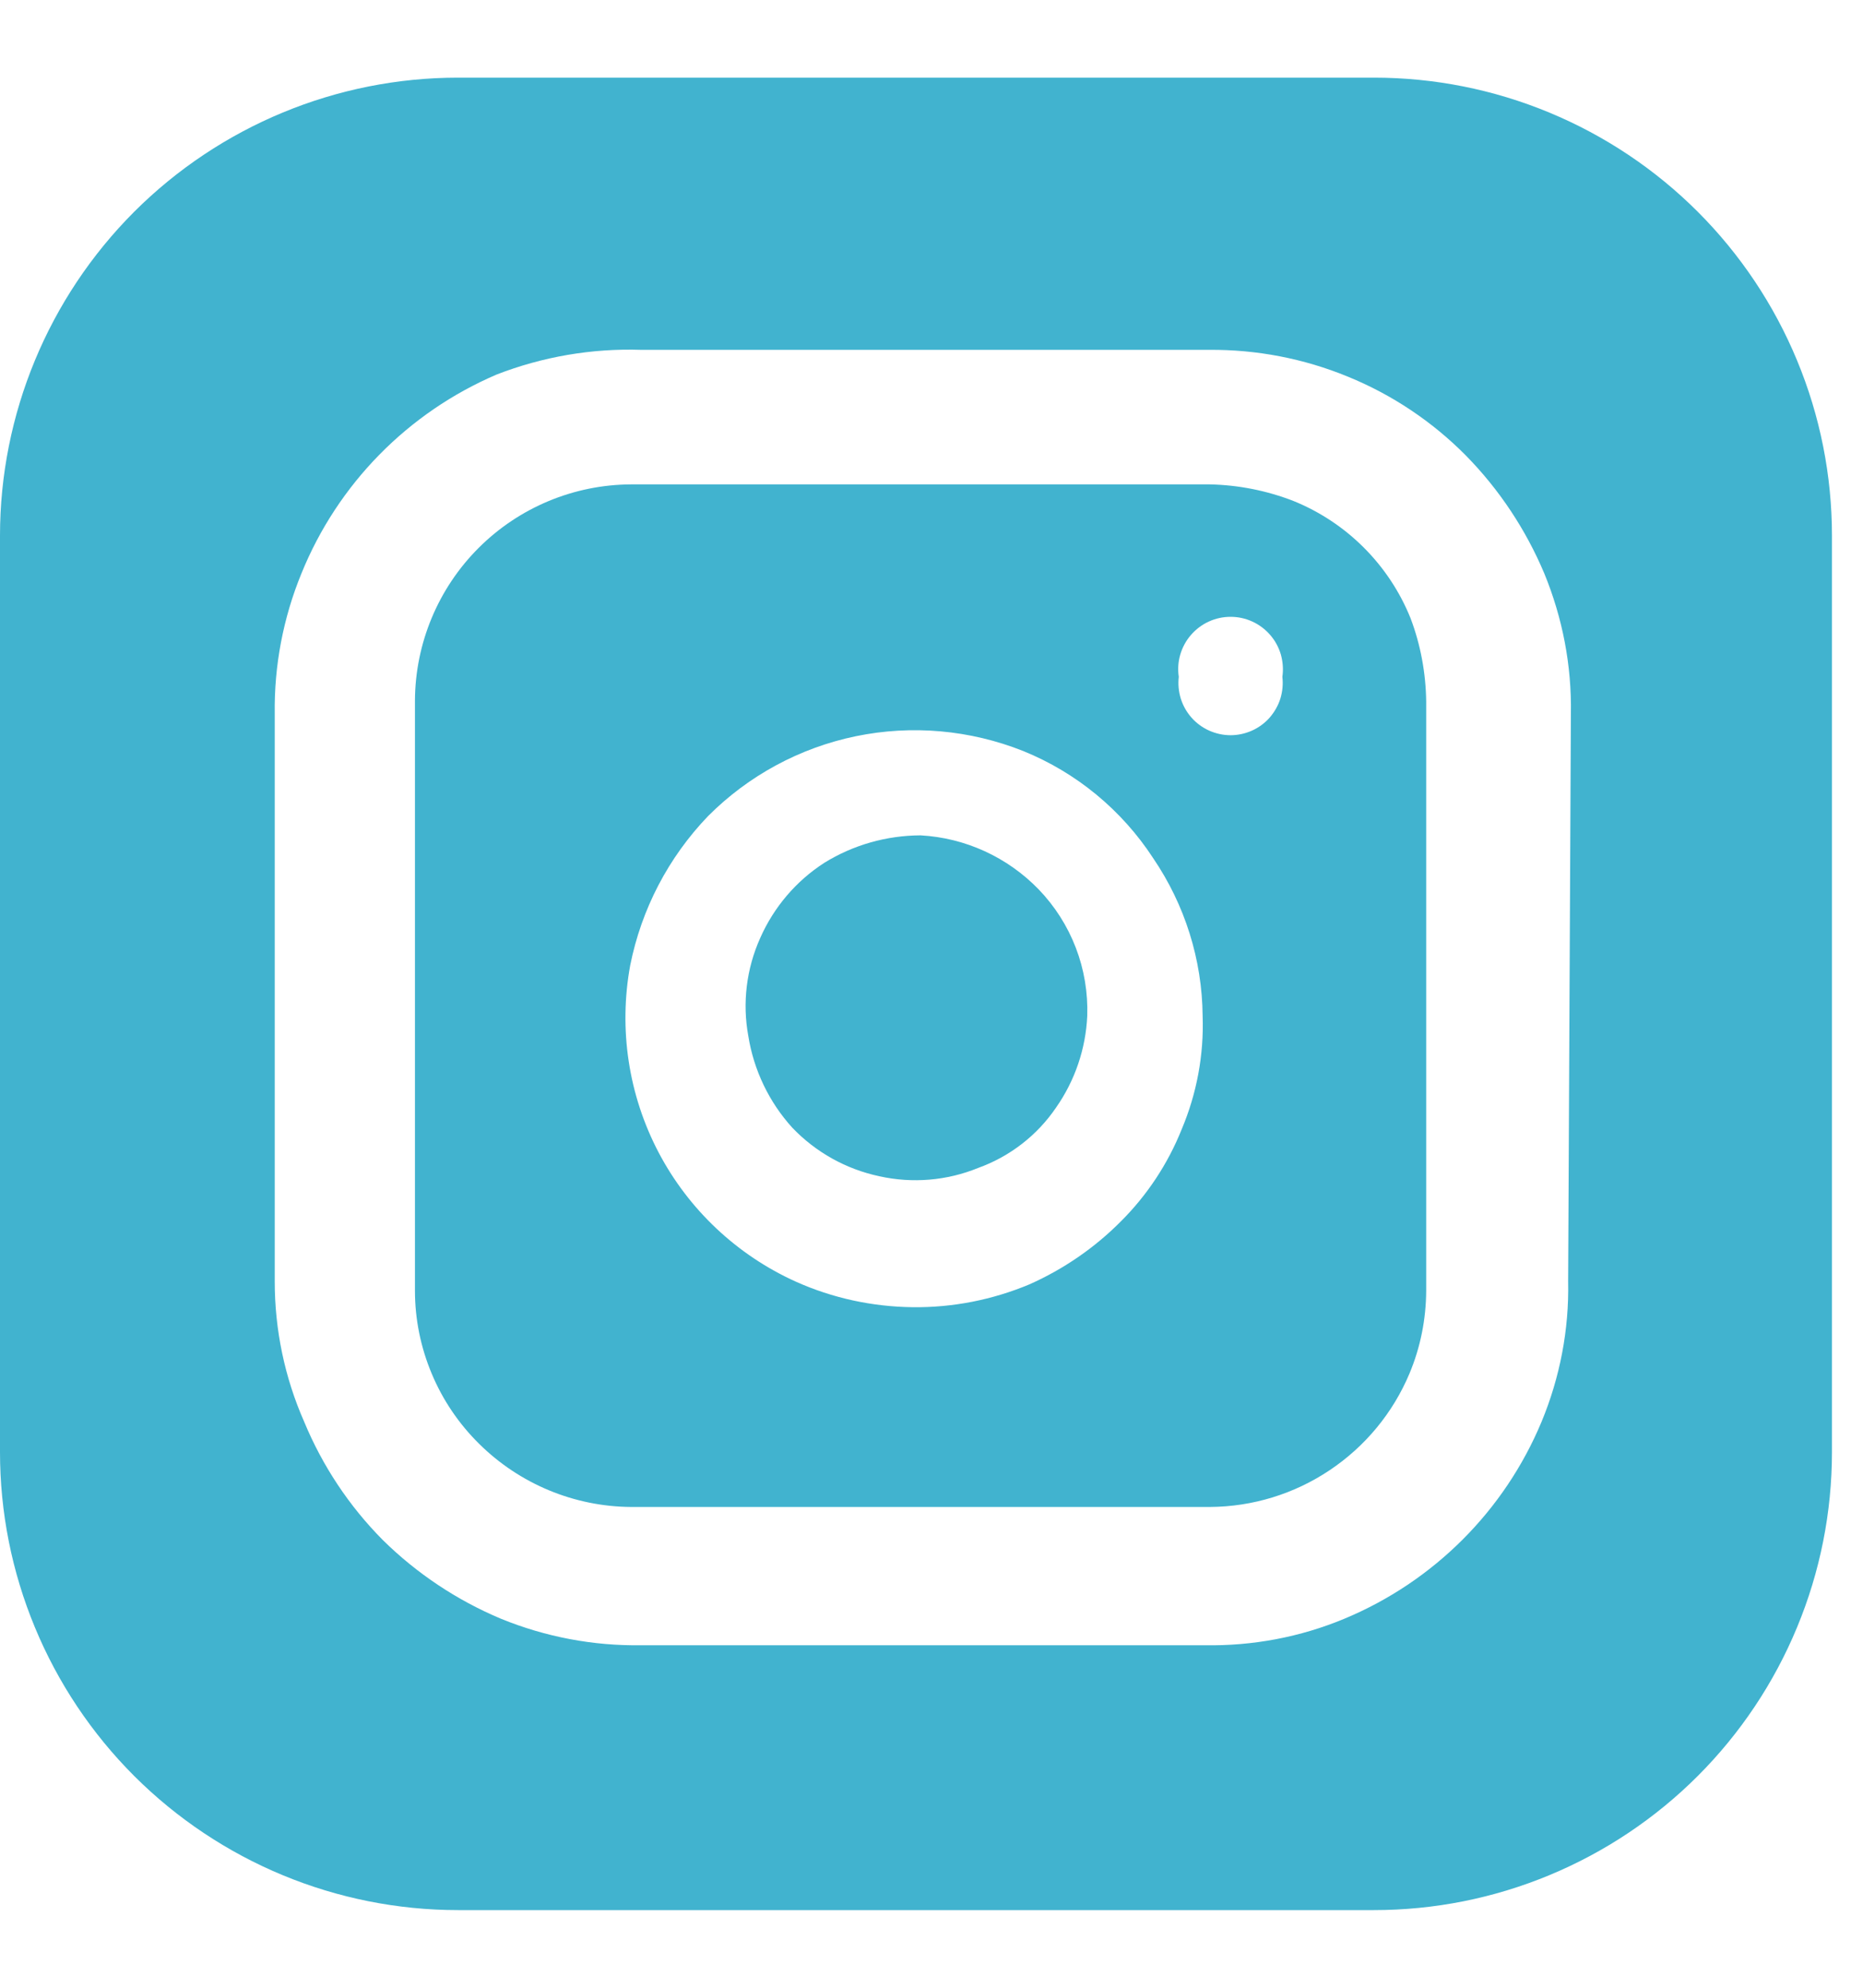
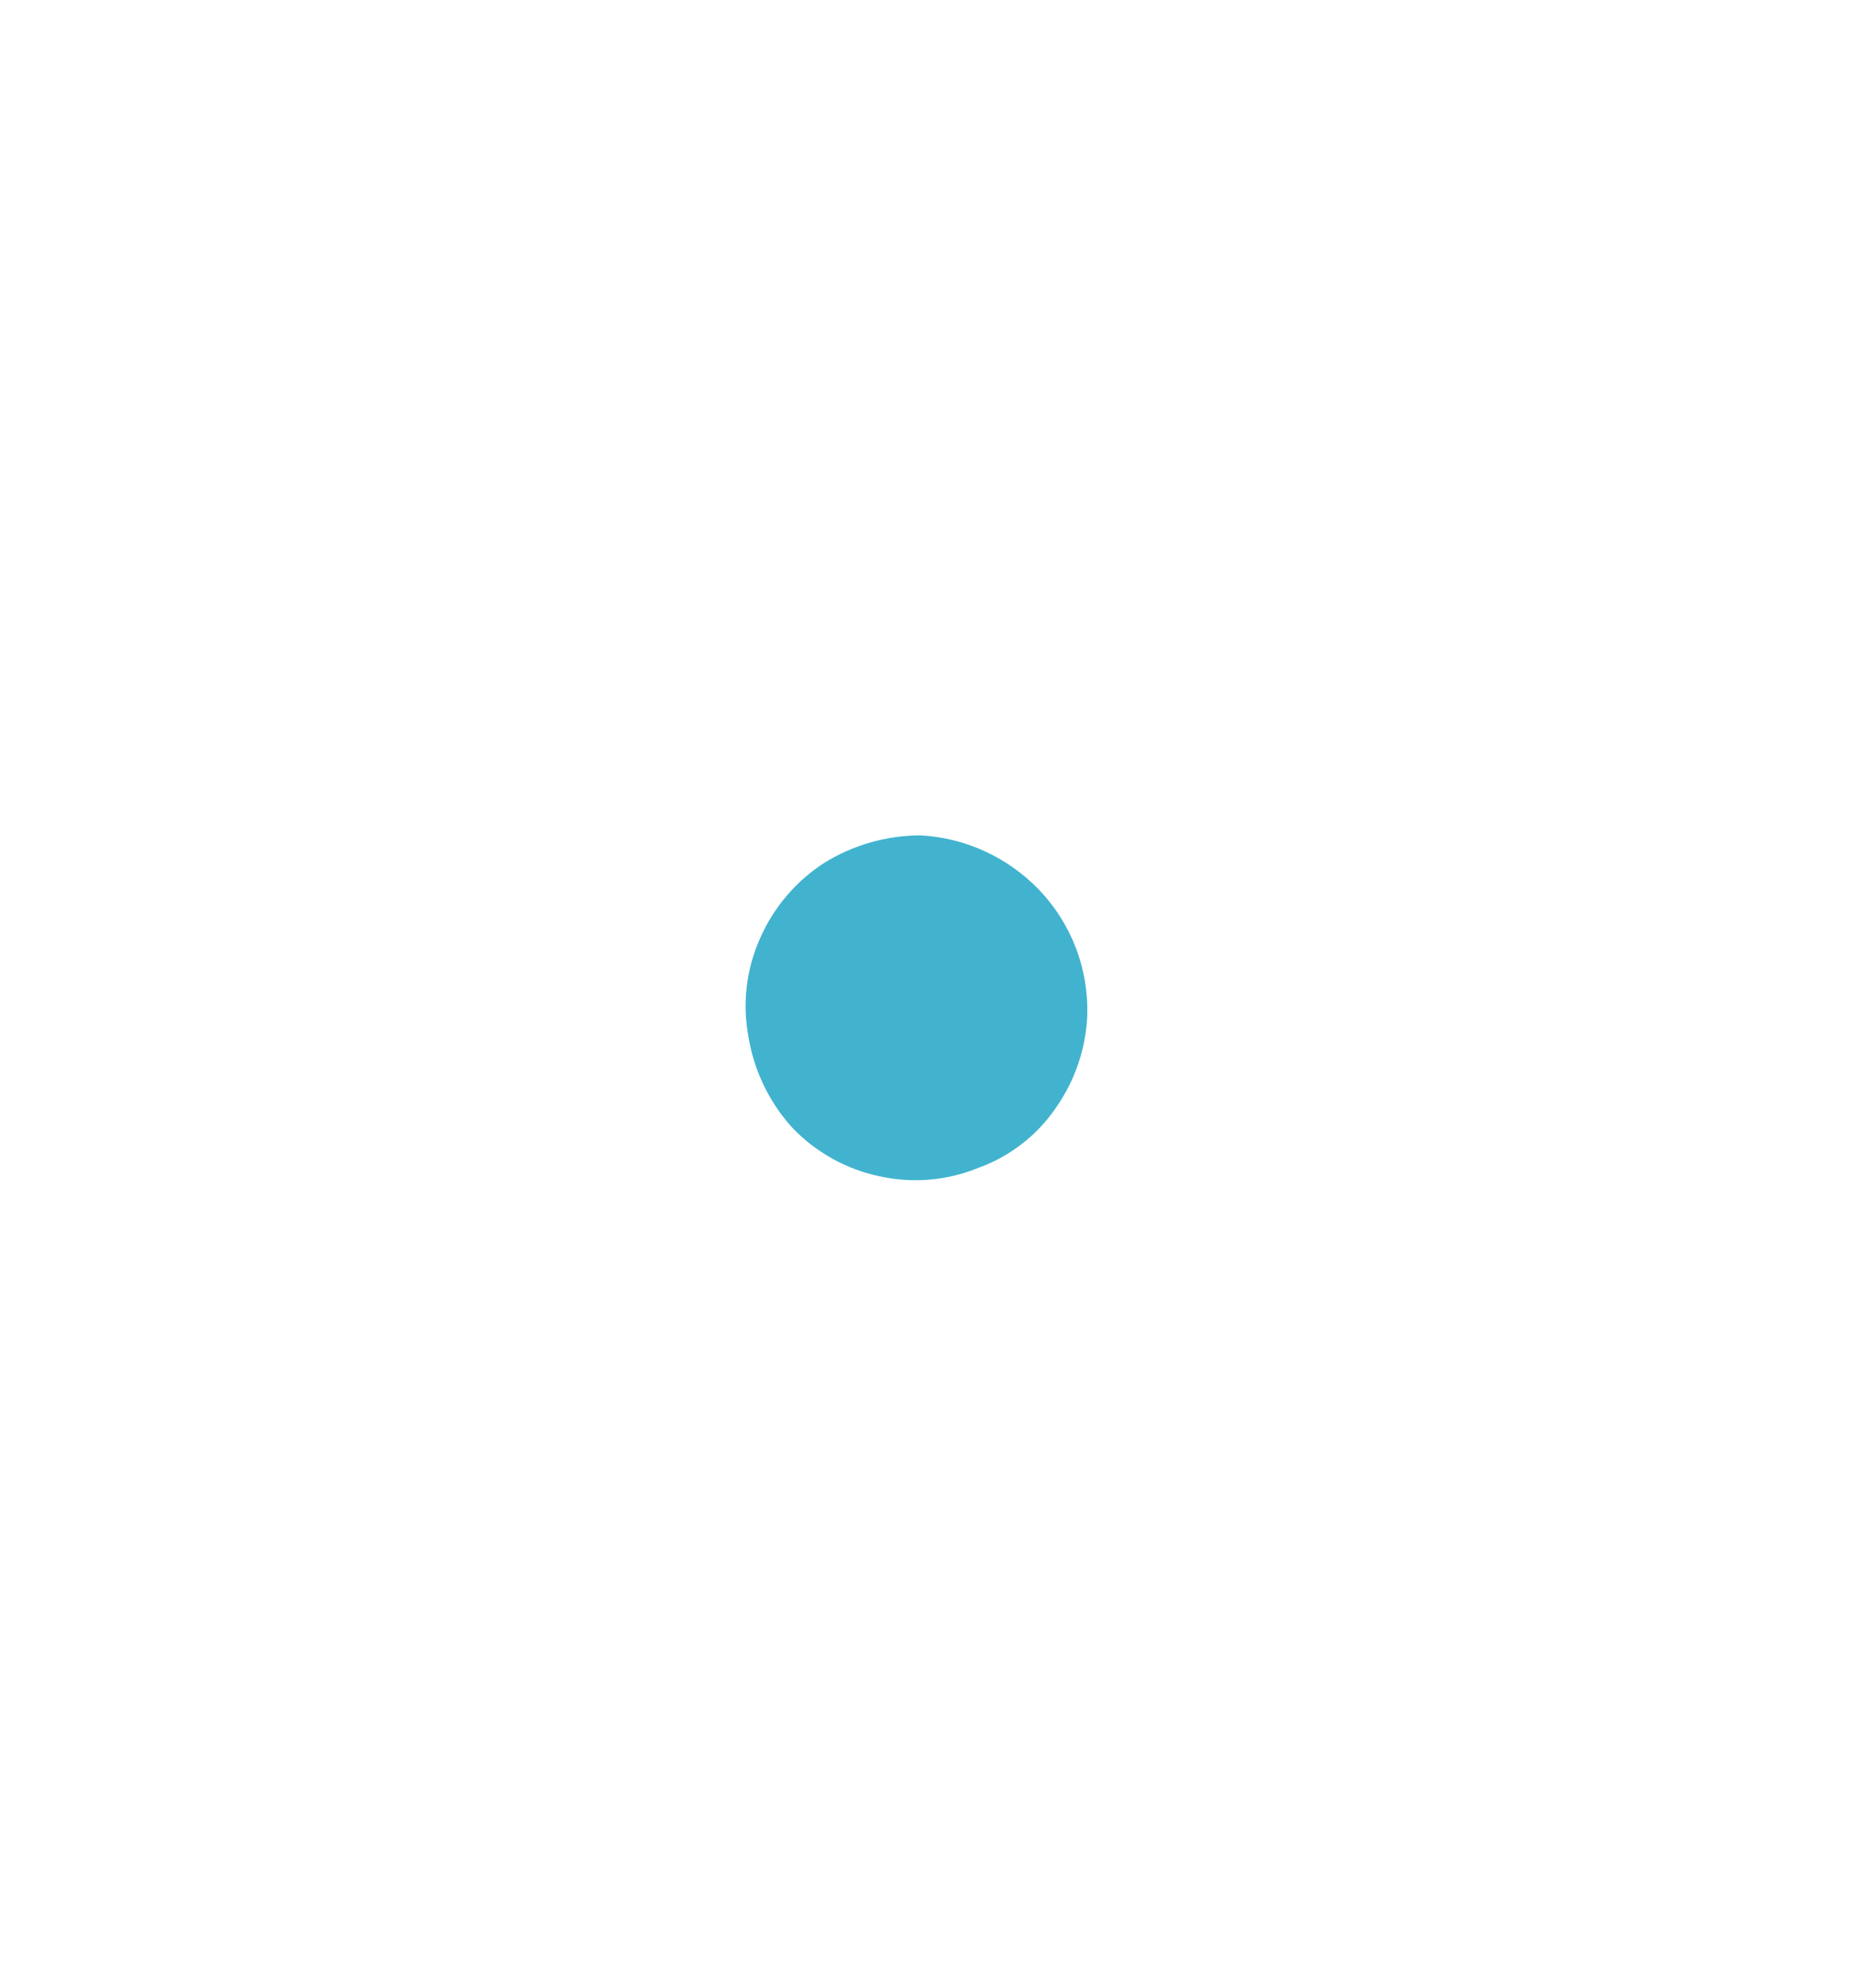
<svg xmlns="http://www.w3.org/2000/svg" width="15" height="16" viewBox="0 0 15 16" fill="none">
  <path d="M8.754 8.177C8.742 8.442 8.655 8.698 8.503 8.915C8.351 9.139 8.131 9.309 7.876 9.401C7.624 9.504 7.346 9.527 7.08 9.468C6.812 9.411 6.568 9.275 6.379 9.077C6.192 8.871 6.069 8.614 6.025 8.339C5.976 8.072 6.01 7.797 6.121 7.55C6.23 7.303 6.409 7.092 6.637 6.945C6.87 6.801 7.138 6.725 7.412 6.724C7.773 6.744 8.112 6.9 8.363 7.159C8.493 7.294 8.595 7.454 8.662 7.629C8.729 7.803 8.76 7.99 8.754 8.177Z" fill="#41B3CF" />
-   <path d="M11.357 4.976C11.271 4.763 11.143 4.57 10.981 4.408C10.819 4.246 10.626 4.118 10.413 4.032C10.199 3.949 9.972 3.904 9.742 3.899H5.081C4.62 3.901 4.179 4.085 3.853 4.411C3.527 4.737 3.343 5.179 3.341 5.64V10.389C3.341 10.618 3.387 10.845 3.476 11.057C3.564 11.268 3.694 11.46 3.857 11.621C4.183 11.944 4.622 12.127 5.081 12.13H9.742C10.086 12.128 10.421 12.025 10.706 11.834C10.992 11.643 11.215 11.373 11.348 11.057C11.437 10.845 11.482 10.618 11.483 10.389V5.647C11.48 5.417 11.438 5.19 11.357 4.976ZM9.514 9.091C9.403 9.368 9.237 9.619 9.027 9.829C8.815 10.043 8.565 10.215 8.289 10.338C7.991 10.463 7.67 10.526 7.347 10.522C7.023 10.518 6.704 10.449 6.409 10.317C5.934 10.103 5.544 9.736 5.302 9.275C5.06 8.813 4.98 8.284 5.074 7.771C5.164 7.319 5.381 6.902 5.701 6.569C6.026 6.243 6.44 6.019 6.891 5.926C7.342 5.833 7.81 5.875 8.238 6.045C8.667 6.219 9.032 6.52 9.285 6.908C9.54 7.283 9.679 7.724 9.683 8.177C9.694 8.491 9.636 8.802 9.514 9.091ZM10.325 5.448C10.332 5.507 10.326 5.567 10.309 5.623C10.291 5.68 10.261 5.732 10.222 5.777C10.183 5.821 10.134 5.857 10.08 5.881C10.026 5.905 9.967 5.918 9.908 5.918C9.849 5.918 9.79 5.905 9.736 5.881C9.682 5.857 9.633 5.821 9.594 5.777C9.554 5.732 9.525 5.68 9.507 5.623C9.49 5.567 9.484 5.507 9.491 5.448C9.482 5.388 9.486 5.327 9.503 5.269C9.52 5.211 9.549 5.157 9.589 5.111C9.629 5.065 9.678 5.028 9.733 5.003C9.788 4.978 9.847 4.965 9.908 4.965C9.969 4.965 10.028 4.978 10.083 5.003C10.138 5.028 10.187 5.065 10.227 5.111C10.267 5.157 10.296 5.211 10.313 5.269C10.329 5.327 10.334 5.388 10.325 5.448Z" fill="#41B3CF" />
-   <path d="M11.062 0.625H3.688C2.71 0.625 1.772 1.014 1.08 1.705C0.389 2.397 0 3.335 0 4.312V11.688C0 12.172 0.095 12.651 0.281 13.099C0.466 13.546 0.738 13.953 1.08 14.295C1.772 14.986 2.71 15.375 3.688 15.375H11.062C11.547 15.375 12.026 15.28 12.474 15.094C12.921 14.909 13.328 14.637 13.67 14.295C14.012 13.953 14.284 13.546 14.469 13.099C14.655 12.651 14.75 12.172 14.75 11.688V4.312C14.75 3.828 14.655 3.349 14.469 2.901C14.284 2.454 14.012 2.047 13.67 1.705C13.328 1.363 12.921 1.091 12.474 0.906C12.026 0.72 11.547 0.625 11.062 0.625ZM12.626 10.316C12.634 10.702 12.56 11.087 12.412 11.444C12.113 12.161 11.543 12.73 10.826 13.029C10.469 13.178 10.085 13.25 9.698 13.243H5.162C4.776 13.249 4.392 13.176 4.034 13.03C3.679 12.881 3.356 12.666 3.082 12.396C2.811 12.123 2.596 11.799 2.449 11.444C2.292 11.088 2.212 10.704 2.212 10.315V5.744C2.207 5.358 2.28 4.974 2.427 4.616C2.719 3.896 3.284 3.321 3.998 3.015C4.369 2.871 4.765 2.803 5.162 2.816H9.735C10.118 2.813 10.498 2.886 10.853 3.032C11.208 3.177 11.53 3.392 11.8 3.664C12.07 3.938 12.285 4.262 12.434 4.616C12.581 4.974 12.655 5.357 12.648 5.744L12.626 10.316Z" fill="#41B3CF" />
</svg>